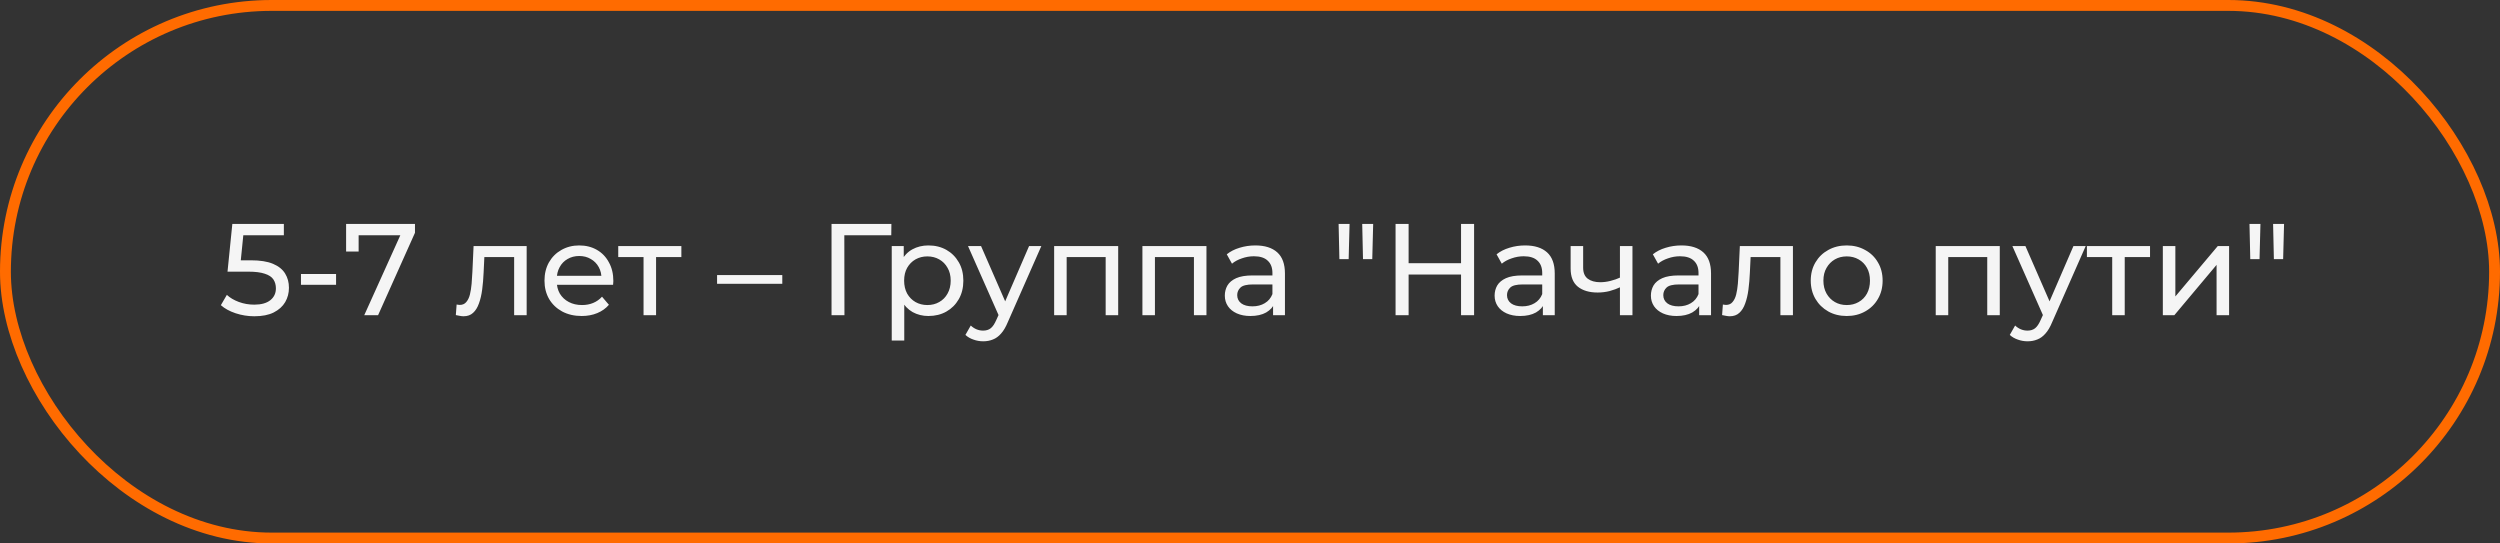
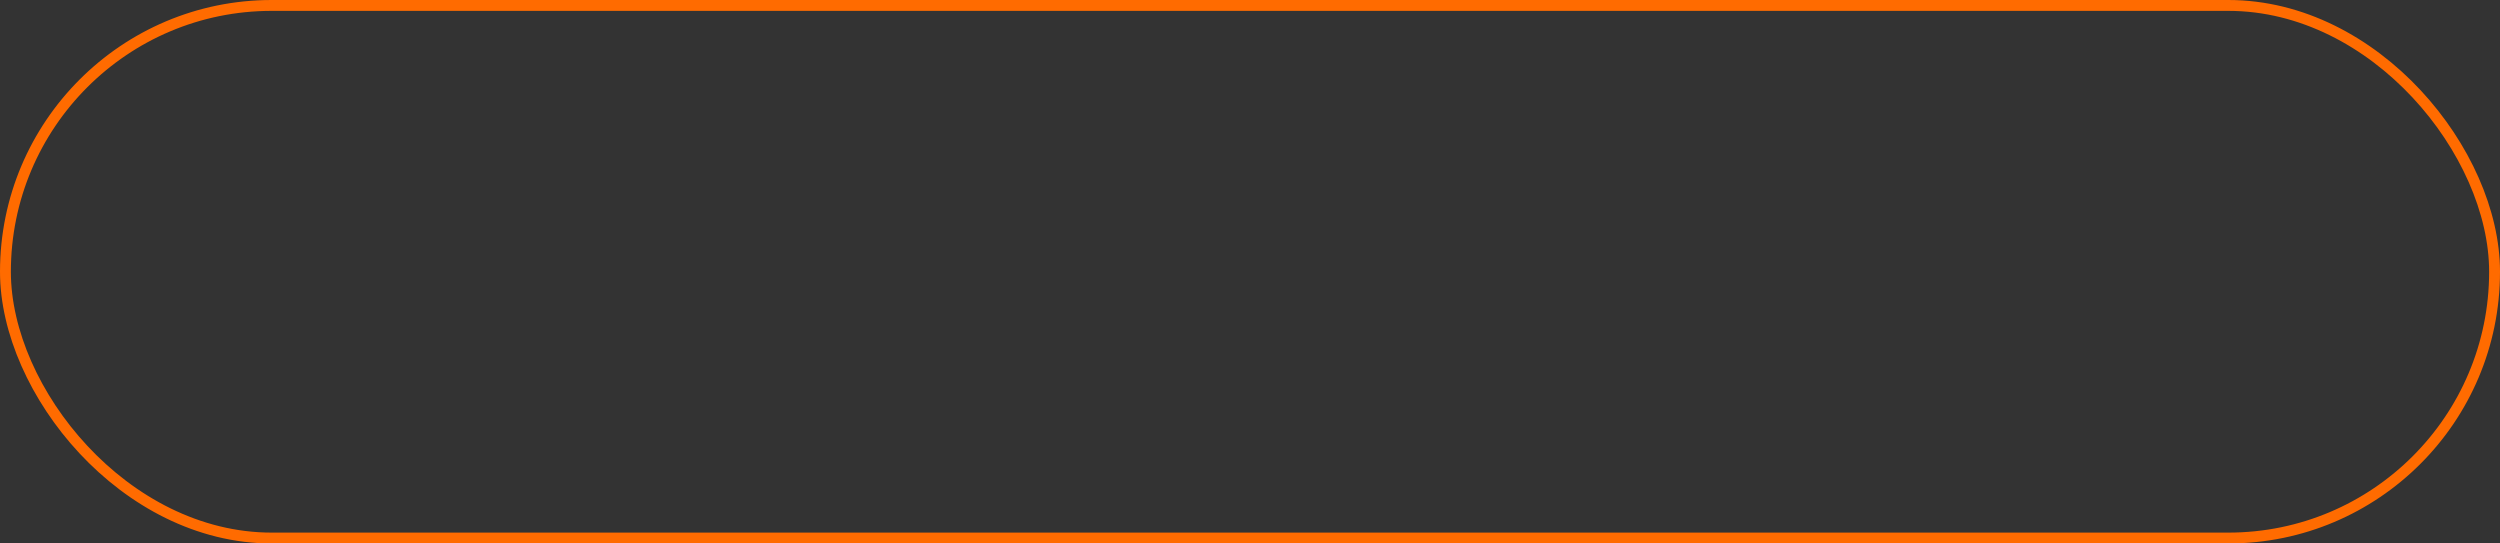
<svg xmlns="http://www.w3.org/2000/svg" width="230" height="50" viewBox="0 0 230 50" fill="none">
  <rect x="0" y="0" width="230" height="50" fill="#333333" stroke="none" />
  <rect x="0.5" y="0.5" width="229" height="49" rx="24.5" stroke="#FF6B00" />
-   <path d="M23.403 29.096C22.811 29.096 22.235 29.004 21.675 28.82C21.123 28.636 20.671 28.388 20.319 28.076L20.871 27.128C21.151 27.392 21.515 27.608 21.963 27.776C22.411 27.944 22.887 28.028 23.391 28.028C24.031 28.028 24.523 27.892 24.867 27.62C25.211 27.348 25.383 26.984 25.383 26.528C25.383 26.216 25.307 25.944 25.155 25.712C25.003 25.48 24.739 25.304 24.363 25.184C23.995 25.056 23.487 24.992 22.839 24.992H20.931L21.375 20.6H26.115V21.644H21.819L22.443 21.056L22.095 24.524L21.471 23.948H23.091C23.931 23.948 24.607 24.056 25.119 24.272C25.631 24.488 26.003 24.788 26.235 25.172C26.467 25.548 26.583 25.984 26.583 26.48C26.583 26.96 26.467 27.4 26.235 27.8C26.003 28.192 25.651 28.508 25.179 28.748C24.715 28.98 24.123 29.096 23.403 29.096ZM27.69 26.204V25.208H30.918V26.204H27.69ZM33.51 29L37.074 21.104L37.386 21.644H32.394L32.994 21.056V23.144H31.842V20.6H38.178V21.416L34.782 29H33.51ZM41.937 28.988L42.009 28.016C42.065 28.024 42.117 28.032 42.165 28.04C42.213 28.048 42.257 28.052 42.297 28.052C42.553 28.052 42.753 27.964 42.897 27.788C43.049 27.612 43.161 27.38 43.233 27.092C43.305 26.796 43.357 26.464 43.389 26.096C43.421 25.728 43.445 25.36 43.461 24.992L43.569 22.64H48.453V29H47.301V23.312L47.577 23.648H44.313L44.577 23.3L44.493 25.064C44.469 25.624 44.425 26.148 44.361 26.636C44.297 27.124 44.197 27.552 44.061 27.92C43.933 28.288 43.753 28.576 43.521 28.784C43.297 28.992 43.005 29.096 42.645 29.096C42.541 29.096 42.429 29.084 42.309 29.06C42.197 29.044 42.073 29.02 41.937 28.988ZM53.513 29.072C52.833 29.072 52.233 28.932 51.712 28.652C51.2 28.372 50.8 27.988 50.513 27.5C50.233 27.012 50.093 26.452 50.093 25.82C50.093 25.188 50.228 24.628 50.501 24.14C50.781 23.652 51.16 23.272 51.641 23C52.129 22.72 52.676 22.58 53.285 22.58C53.901 22.58 54.444 22.716 54.916 22.988C55.389 23.26 55.757 23.644 56.02 24.14C56.292 24.628 56.428 25.2 56.428 25.856C56.428 25.904 56.425 25.96 56.416 26.024C56.416 26.088 56.413 26.148 56.404 26.204H50.992V25.376H55.804L55.337 25.664C55.344 25.256 55.261 24.892 55.084 24.572C54.908 24.252 54.664 24.004 54.352 23.828C54.048 23.644 53.693 23.552 53.285 23.552C52.885 23.552 52.529 23.644 52.217 23.828C51.904 24.004 51.66 24.256 51.484 24.584C51.309 24.904 51.221 25.272 51.221 25.688V25.88C51.221 26.304 51.316 26.684 51.508 27.02C51.709 27.348 51.984 27.604 52.337 27.788C52.688 27.972 53.093 28.064 53.548 28.064C53.925 28.064 54.264 28 54.569 27.872C54.88 27.744 55.153 27.552 55.385 27.296L56.02 28.04C55.733 28.376 55.373 28.632 54.941 28.808C54.517 28.984 54.041 29.072 53.513 29.072ZM59.206 29V23.348L59.494 23.648H56.878V22.64H62.686V23.648H60.082L60.358 23.348V29H59.206ZM65.971 26.108V25.304H71.971V26.108H65.971ZM76.501 29V20.6H82.009L81.997 21.644H77.389L77.677 21.344L77.689 29H76.501ZM85.412 29.072C84.884 29.072 84.4 28.952 83.96 28.712C83.528 28.464 83.18 28.1 82.916 27.62C82.66 27.14 82.532 26.54 82.532 25.82C82.532 25.1 82.656 24.5 82.904 24.02C83.16 23.54 83.504 23.18 83.936 22.94C84.376 22.7 84.868 22.58 85.412 22.58C86.036 22.58 86.588 22.716 87.068 22.988C87.548 23.26 87.928 23.64 88.208 24.128C88.488 24.608 88.628 25.172 88.628 25.82C88.628 26.468 88.488 27.036 88.208 27.524C87.928 28.012 87.548 28.392 87.068 28.664C86.588 28.936 86.036 29.072 85.412 29.072ZM82.04 31.328V22.64H83.144V24.356L83.072 25.832L83.192 27.308V31.328H82.04ZM85.316 28.064C85.724 28.064 86.088 27.972 86.408 27.788C86.736 27.604 86.992 27.344 87.176 27.008C87.368 26.664 87.464 26.268 87.464 25.82C87.464 25.364 87.368 24.972 87.176 24.644C86.992 24.308 86.736 24.048 86.408 23.864C86.088 23.68 85.724 23.588 85.316 23.588C84.916 23.588 84.552 23.68 84.224 23.864C83.904 24.048 83.648 24.308 83.456 24.644C83.272 24.972 83.18 25.364 83.18 25.82C83.18 26.268 83.272 26.664 83.456 27.008C83.648 27.344 83.904 27.604 84.224 27.788C84.552 27.972 84.916 28.064 85.316 28.064ZM90.45 31.4C90.146 31.4 89.85 31.348 89.562 31.244C89.274 31.148 89.026 31.004 88.818 30.812L89.31 29.948C89.47 30.1 89.646 30.216 89.838 30.296C90.03 30.376 90.234 30.416 90.45 30.416C90.73 30.416 90.962 30.344 91.146 30.2C91.33 30.056 91.502 29.8 91.662 29.432L92.058 28.556L92.178 28.412L94.674 22.64H95.802L92.718 29.636C92.534 30.084 92.326 30.436 92.094 30.692C91.87 30.948 91.622 31.128 91.35 31.232C91.078 31.344 90.778 31.4 90.45 31.4ZM91.962 29.204L89.058 22.64H90.258L92.73 28.304L91.962 29.204ZM96.981 29V22.64H102.873V29H101.721V23.36L101.997 23.648H97.857L98.133 23.36V29H96.981ZM105.102 29V22.64H110.994V29H109.842V23.36L110.118 23.648H105.978L106.254 23.36V29H105.102ZM117.123 29V27.656L117.063 27.404V25.112C117.063 24.624 116.919 24.248 116.631 23.984C116.351 23.712 115.927 23.576 115.359 23.576C114.983 23.576 114.615 23.64 114.255 23.768C113.895 23.888 113.591 24.052 113.343 24.26L112.863 23.396C113.191 23.132 113.583 22.932 114.039 22.796C114.503 22.652 114.987 22.58 115.491 22.58C116.363 22.58 117.035 22.792 117.507 23.216C117.979 23.64 118.215 24.288 118.215 25.16V29H117.123ZM115.035 29.072C114.563 29.072 114.147 28.992 113.787 28.832C113.435 28.672 113.163 28.452 112.971 28.172C112.779 27.884 112.683 27.56 112.683 27.2C112.683 26.856 112.763 26.544 112.923 26.264C113.091 25.984 113.359 25.76 113.727 25.592C114.103 25.424 114.607 25.34 115.239 25.34H117.255V26.168H115.287C114.711 26.168 114.323 26.264 114.123 26.456C113.923 26.648 113.823 26.88 113.823 27.152C113.823 27.464 113.947 27.716 114.195 27.908C114.443 28.092 114.787 28.184 115.227 28.184C115.659 28.184 116.035 28.088 116.355 27.896C116.683 27.704 116.919 27.424 117.063 27.056L117.291 27.848C117.139 28.224 116.871 28.524 116.487 28.748C116.103 28.964 115.619 29.072 115.035 29.072ZM123.224 23.84L123.152 20.6H124.16L124.076 23.84H123.224ZM125.396 23.84L125.324 20.6H126.332L126.248 23.84H125.396ZM134.416 20.6H135.616V29H134.416V20.6ZM129.592 29H128.392V20.6H129.592V29ZM134.524 25.256H129.472V24.212H134.524V25.256ZM141.944 29V27.656L141.884 27.404V25.112C141.884 24.624 141.74 24.248 141.452 23.984C141.172 23.712 140.748 23.576 140.18 23.576C139.804 23.576 139.436 23.64 139.076 23.768C138.716 23.888 138.412 24.052 138.164 24.26L137.684 23.396C138.012 23.132 138.404 22.932 138.86 22.796C139.324 22.652 139.808 22.58 140.312 22.58C141.184 22.58 141.856 22.792 142.328 23.216C142.8 23.64 143.036 24.288 143.036 25.16V29H141.944ZM139.856 29.072C139.384 29.072 138.968 28.992 138.608 28.832C138.256 28.672 137.984 28.452 137.792 28.172C137.6 27.884 137.504 27.56 137.504 27.2C137.504 26.856 137.584 26.544 137.744 26.264C137.912 25.984 138.18 25.76 138.548 25.592C138.924 25.424 139.428 25.34 140.06 25.34H142.076V26.168H140.108C139.532 26.168 139.144 26.264 138.944 26.456C138.744 26.648 138.644 26.88 138.644 27.152C138.644 27.464 138.768 27.716 139.016 27.908C139.264 28.092 139.608 28.184 140.048 28.184C140.48 28.184 140.856 28.088 141.176 27.896C141.504 27.704 141.74 27.424 141.884 27.056L142.112 27.848C141.96 28.224 141.692 28.524 141.308 28.748C140.924 28.964 140.44 29.072 139.856 29.072ZM149.118 26.396C148.782 26.556 148.434 26.684 148.074 26.78C147.722 26.868 147.358 26.912 146.982 26.912C146.214 26.912 145.606 26.732 145.158 26.372C144.718 26.012 144.498 25.456 144.498 24.704V22.64H145.65V24.632C145.65 25.088 145.79 25.424 146.07 25.64C146.358 25.856 146.742 25.964 147.222 25.964C147.526 25.964 147.838 25.924 148.158 25.844C148.486 25.764 148.806 25.652 149.118 25.508V26.396ZM149.034 29V22.64H150.186V29H149.034ZM156.323 29V27.656L156.263 27.404V25.112C156.263 24.624 156.119 24.248 155.831 23.984C155.551 23.712 155.127 23.576 154.559 23.576C154.183 23.576 153.815 23.64 153.455 23.768C153.095 23.888 152.791 24.052 152.543 24.26L152.063 23.396C152.391 23.132 152.783 22.932 153.239 22.796C153.703 22.652 154.187 22.58 154.691 22.58C155.563 22.58 156.235 22.792 156.707 23.216C157.179 23.64 157.415 24.288 157.415 25.16V29H156.323ZM154.235 29.072C153.763 29.072 153.347 28.992 152.987 28.832C152.635 28.672 152.363 28.452 152.171 28.172C151.979 27.884 151.883 27.56 151.883 27.2C151.883 26.856 151.963 26.544 152.123 26.264C152.291 25.984 152.559 25.76 152.927 25.592C153.303 25.424 153.807 25.34 154.439 25.34H156.455V26.168H154.487C153.911 26.168 153.523 26.264 153.323 26.456C153.123 26.648 153.023 26.88 153.023 27.152C153.023 27.464 153.147 27.716 153.395 27.908C153.643 28.092 153.987 28.184 154.427 28.184C154.859 28.184 155.235 28.088 155.555 27.896C155.883 27.704 156.119 27.424 156.263 27.056L156.491 27.848C156.339 28.224 156.071 28.524 155.687 28.748C155.303 28.964 154.819 29.072 154.235 29.072ZM158.433 28.988L158.505 28.016C158.561 28.024 158.613 28.032 158.661 28.04C158.709 28.048 158.753 28.052 158.793 28.052C159.049 28.052 159.249 27.964 159.393 27.788C159.545 27.612 159.657 27.38 159.729 27.092C159.801 26.796 159.853 26.464 159.885 26.096C159.917 25.728 159.941 25.36 159.957 24.992L160.065 22.64H164.949V29H163.797V23.312L164.073 23.648H160.809L161.073 23.3L160.989 25.064C160.965 25.624 160.921 26.148 160.857 26.636C160.793 27.124 160.693 27.552 160.557 27.92C160.429 28.288 160.249 28.576 160.017 28.784C159.793 28.992 159.501 29.096 159.141 29.096C159.037 29.096 158.925 29.084 158.805 29.06C158.693 29.044 158.569 29.02 158.433 28.988ZM169.901 29.072C169.261 29.072 168.693 28.932 168.197 28.652C167.701 28.372 167.309 27.988 167.021 27.5C166.733 27.004 166.589 26.444 166.589 25.82C166.589 25.188 166.733 24.628 167.021 24.14C167.309 23.652 167.701 23.272 168.197 23C168.693 22.72 169.261 22.58 169.901 22.58C170.533 22.58 171.097 22.72 171.593 23C172.097 23.272 172.489 23.652 172.769 24.14C173.057 24.62 173.201 25.18 173.201 25.82C173.201 26.452 173.057 27.012 172.769 27.5C172.489 27.988 172.097 28.372 171.593 28.652C171.097 28.932 170.533 29.072 169.901 29.072ZM169.901 28.064C170.309 28.064 170.673 27.972 170.993 27.788C171.321 27.604 171.577 27.344 171.761 27.008C171.945 26.664 172.037 26.268 172.037 25.82C172.037 25.364 171.945 24.972 171.761 24.644C171.577 24.308 171.321 24.048 170.993 23.864C170.673 23.68 170.309 23.588 169.901 23.588C169.493 23.588 169.129 23.68 168.809 23.864C168.489 24.048 168.233 24.308 168.041 24.644C167.849 24.972 167.753 25.364 167.753 25.82C167.753 26.268 167.849 26.664 168.041 27.008C168.233 27.344 168.489 27.604 168.809 27.788C169.129 27.972 169.493 28.064 169.901 28.064ZM178.087 29V22.64H183.979V29H182.827V23.36L183.103 23.648H178.963L179.239 23.36V29H178.087ZM186.532 31.4C186.228 31.4 185.932 31.348 185.644 31.244C185.356 31.148 185.108 31.004 184.9 30.812L185.392 29.948C185.552 30.1 185.728 30.216 185.92 30.296C186.112 30.376 186.316 30.416 186.532 30.416C186.812 30.416 187.044 30.344 187.228 30.2C187.412 30.056 187.584 29.8 187.744 29.432L188.14 28.556L188.26 28.412L190.756 22.64H191.884L188.8 29.636C188.616 30.084 188.408 30.436 188.176 30.692C187.952 30.948 187.704 31.128 187.432 31.232C187.16 31.344 186.86 31.4 186.532 31.4ZM188.044 29.204L185.14 22.64H186.34L188.812 28.304L188.044 29.204ZM194.323 29V23.348L194.611 23.648H191.995V22.64H197.803V23.648H195.199L195.475 23.348V29H194.323ZM198.981 29V22.64H200.133V27.272L204.033 22.64H205.077V29H203.925V24.368L200.037 29H198.981ZM207.025 23.84L206.953 20.6H207.961L207.877 23.84H207.025ZM209.197 23.84L209.125 20.6H210.133L210.049 23.84H209.197Z" fill="#F5F5F5" />
</svg>